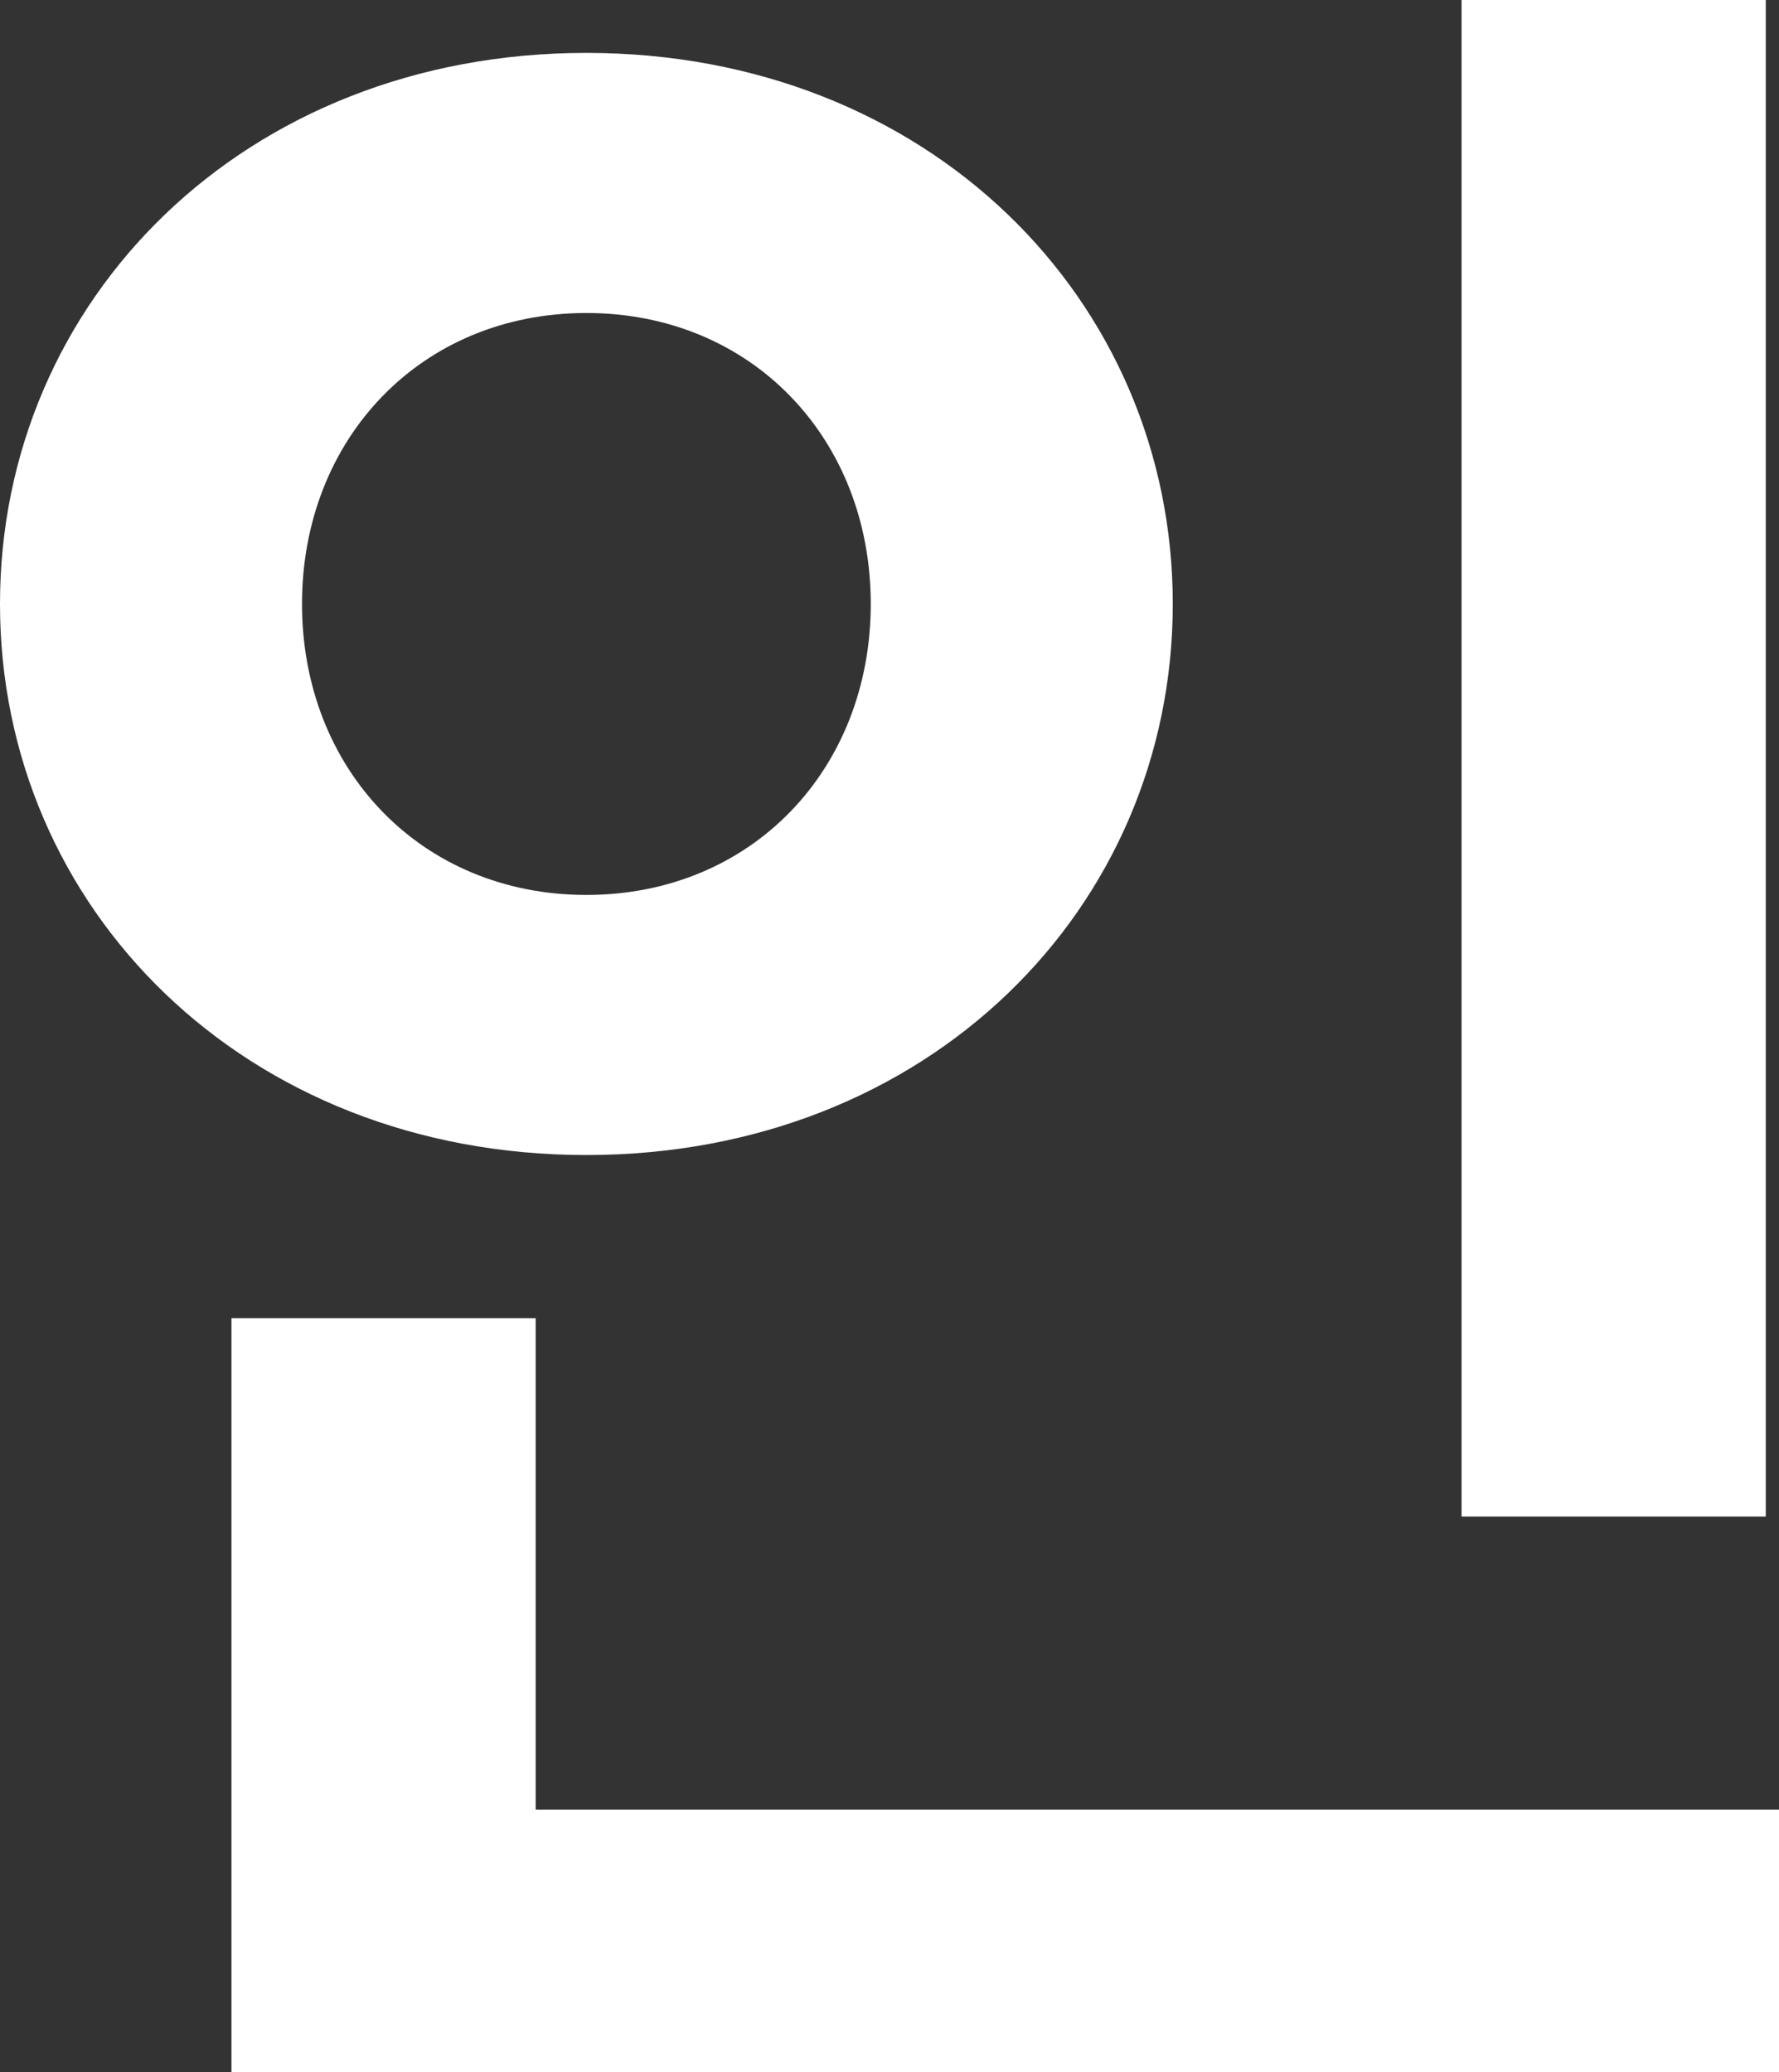
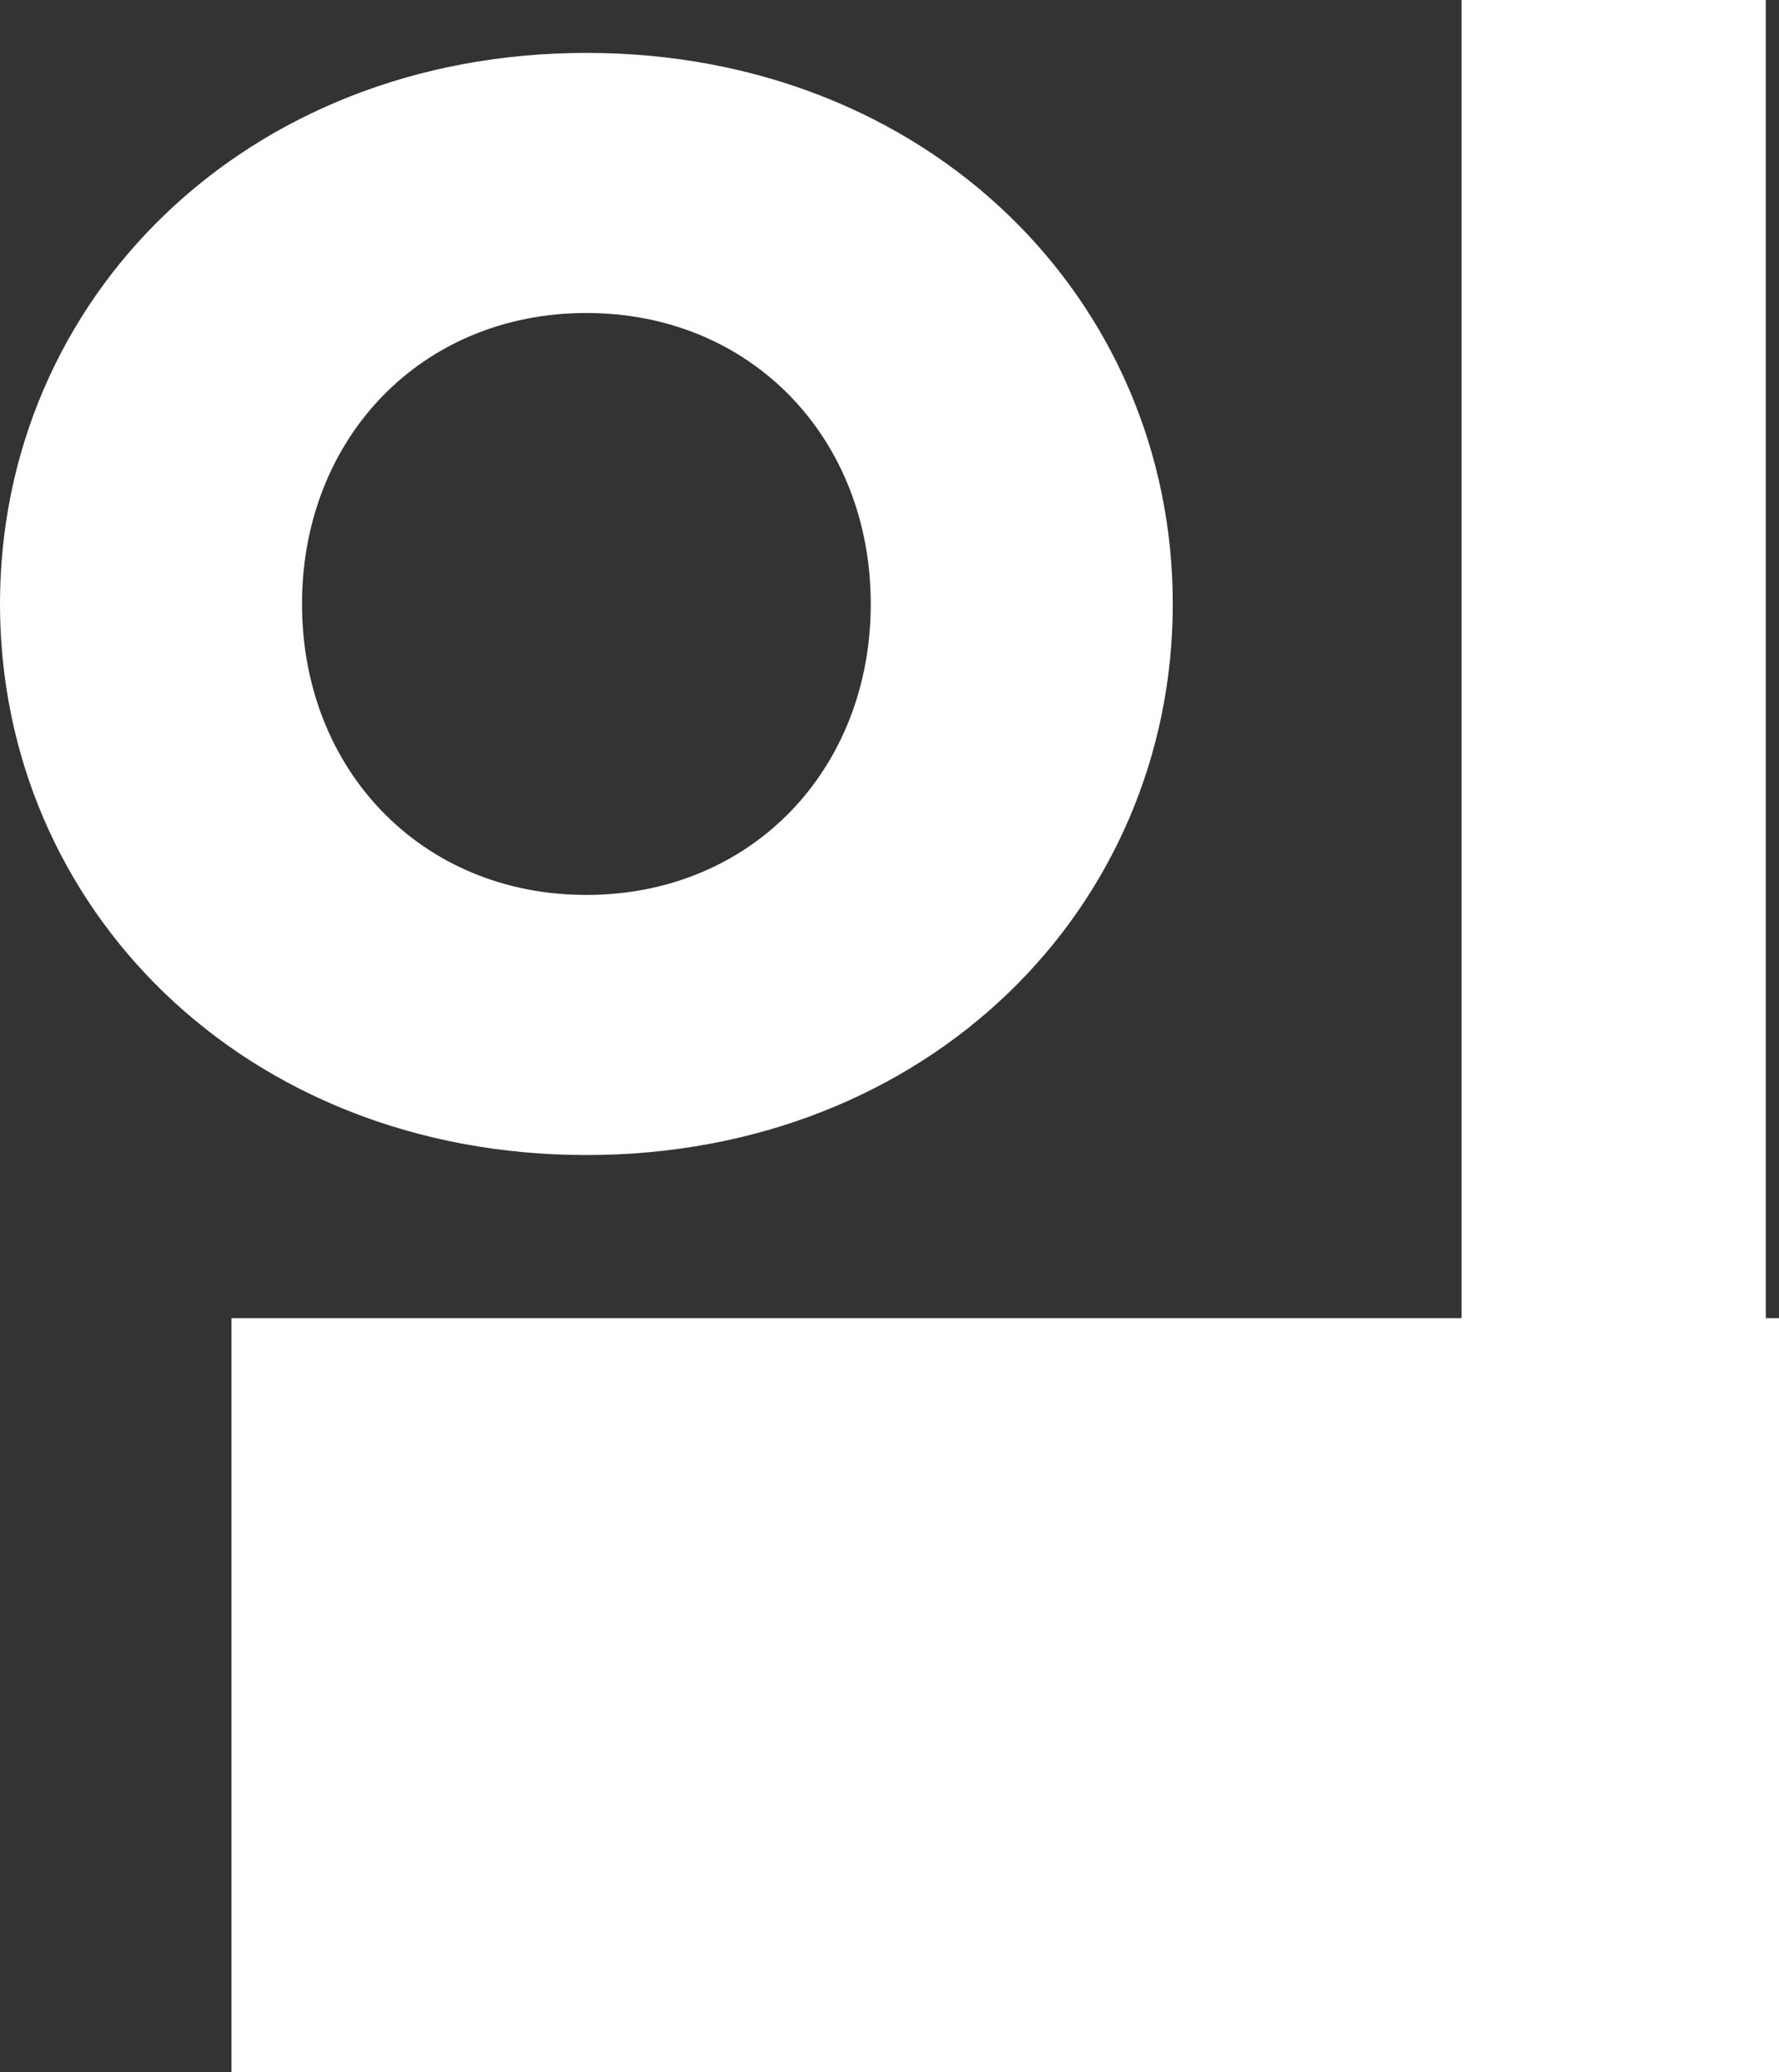
<svg xmlns="http://www.w3.org/2000/svg" fill="none" height="100%" overflow="visible" preserveAspectRatio="none" style="display: block;" viewBox="0 0 8.07 9.4" width="100%">
  <rect x="0" y="0" width="8.07" height="9.4" fill="#333333" stroke="none" />
-   <path d="M8.01 0V6.88H6.63V0H8.01ZM2.66 5.24C1.11 5.24 0 4.12 0 2.74C0 1.36 1.11 0.24 2.66 0.24C4.21 0.24 5.32 1.36 5.32 2.74C5.32 4.12 4.21 5.24 2.66 5.24ZM2.66 4.06C3.41 4.06 3.95 3.49 3.95 2.74C3.95 1.99 3.41 1.42 2.66 1.42C1.91 1.42 1.37 1.99 1.37 2.74C1.37 3.49 1.91 4.06 2.66 4.06ZM8.07 8.21V9.4H1.05V5.98H2.43V8.21H8.07Z" fill="white" id="Vector" />
+   <path d="M8.01 0V6.88H6.63V0H8.01ZM2.66 5.24C1.11 5.24 0 4.12 0 2.74C0 1.36 1.11 0.24 2.66 0.24C4.21 0.24 5.32 1.36 5.32 2.74C5.32 4.12 4.21 5.24 2.66 5.24ZM2.66 4.06C3.41 4.06 3.95 3.49 3.95 2.74C3.95 1.99 3.41 1.42 2.66 1.42C1.91 1.42 1.37 1.99 1.37 2.74C1.37 3.49 1.91 4.06 2.66 4.06ZM8.07 8.21V9.4H1.05V5.98H2.43H8.07Z" fill="white" id="Vector" />
</svg>